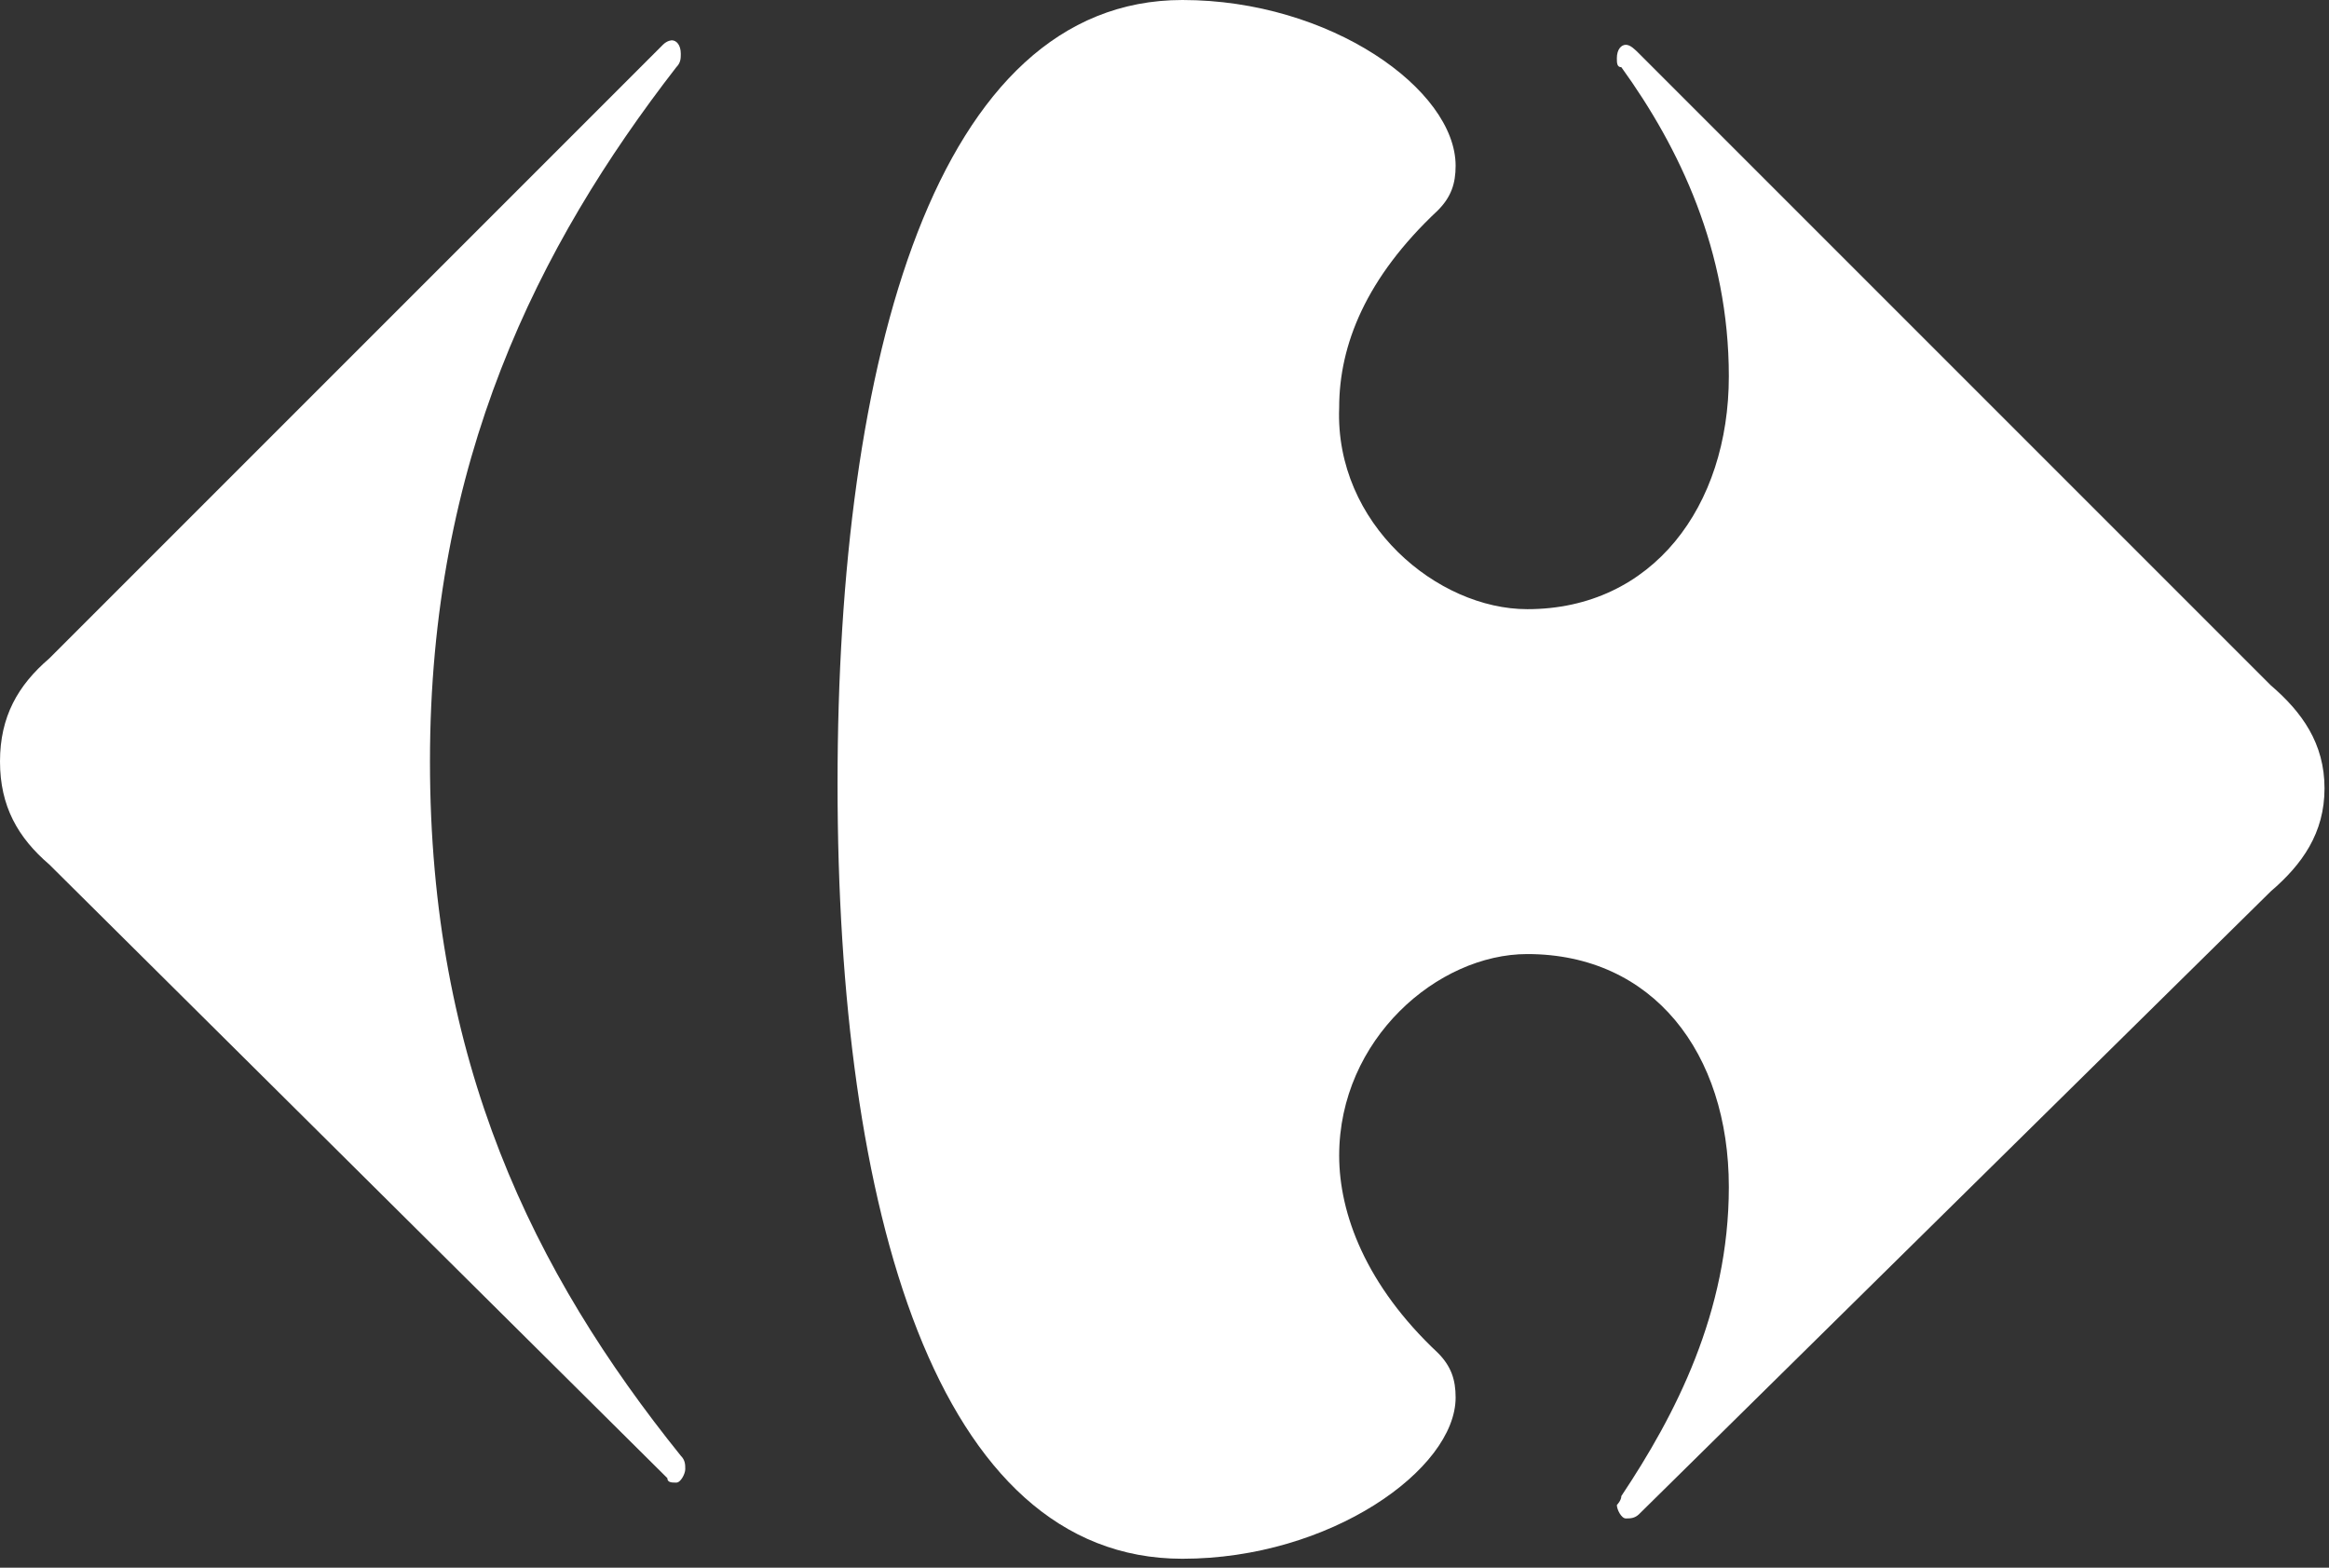
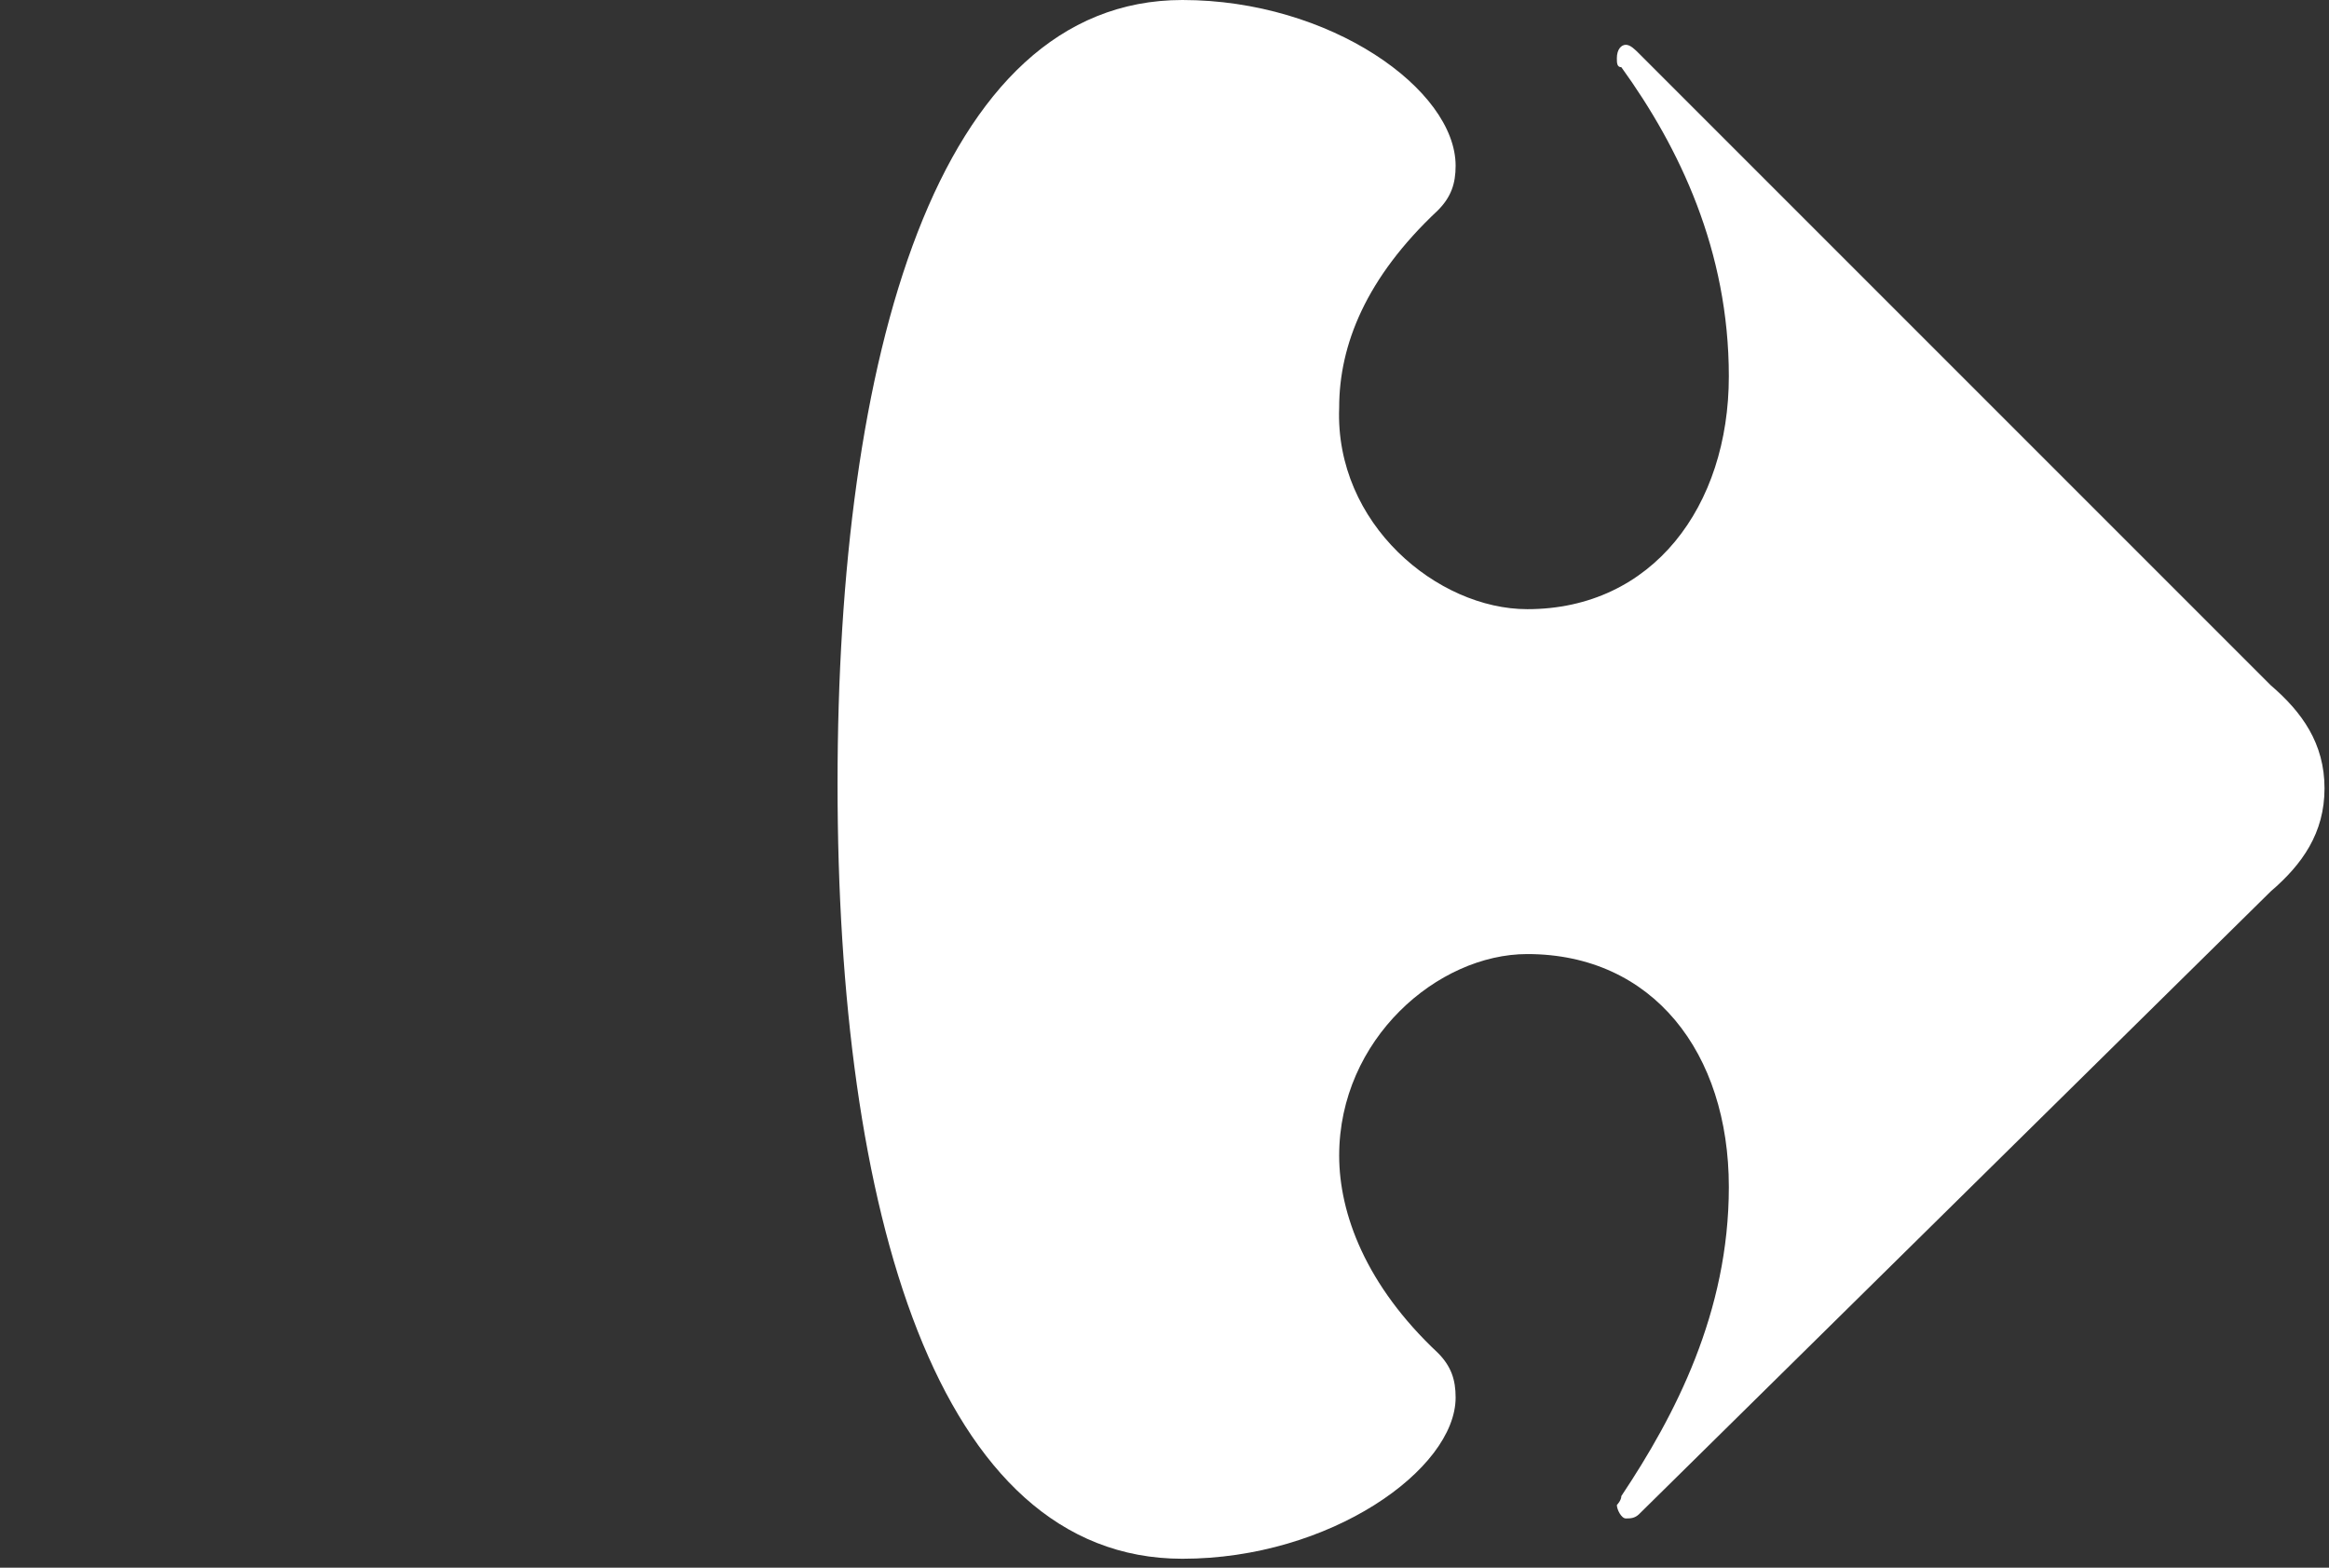
<svg xmlns="http://www.w3.org/2000/svg" version="1.1" id="Layer_1" x="0px" y="0px" viewBox="0 0 52 35" style="enable-background:new 0 0 52 35;" xml:space="preserve">
  <rect x="0" y="0" width="52" height="35" fill="#333333" stroke="none" />
  <style type="text/css">
  .st0{fill-rule:evenodd;clip-rule:evenodd;fill:#FFFFFF;}
 </style>
  <desc>
  Created with Sketch.
 </desc>
  <g id="visual">
-     <path id="Path" class="st0" d="M14.8,1c0.1-0.1,0.2-0.1,0.2-0.1c0.1,0,0.2,0.1,0.2,0.3c0,0.1,0,0.2-0.1,0.3C12,5.5,9.6,10.3,9.6,17   c0,6.7,2.3,11.4,5.6,15.5c0.1,0.1,0.1,0.2,0.1,0.3c0,0.1-0.1,0.3-0.2,0.3c-0.1,0-0.2,0-0.2-0.1L1.1,19.3C0.4,18.7,0,18,0,17   c0-1,0.4-1.7,1.1-2.3L14.8,1z">
-   </path>
    <path id="Path_1_" class="st0" d="M26.4,0c-5.5,0-7.7,8-7.7,17.5c0,9.5,2.2,17.3,7.7,17.3c3.3,0,6.1-2,6.1-3.6c0-0.4-0.1-0.7-0.4-1   c-1.6-1.5-2.2-3.1-2.2-4.4c0-2.6,2.2-4.5,4.2-4.5c2.8,0,4.5,2.2,4.5,5.2c0,2.8-1.2,5.1-2.4,6.9c0,0.1-0.1,0.2-0.1,0.2   c0,0.1,0.1,0.3,0.2,0.3c0.1,0,0.2,0,0.3-0.1l14.1-13.9c0.7-0.6,1.2-1.3,1.2-2.3c0-1-0.5-1.7-1.2-2.3L36.6,1.2   C36.5,1.1,36.4,1,36.3,1c-0.1,0-0.2,0.1-0.2,0.3c0,0.1,0,0.2,0.1,0.2c1.3,1.8,2.4,4.1,2.4,6.9c0,2.9-1.7,5.2-4.5,5.2   c-2,0-4.3-1.9-4.2-4.5c0-1.4,0.6-2.9,2.2-4.4c0.3-0.3,0.4-0.6,0.4-1C32.5,2,29.7,0,26.4,0z">
  </path>
  </g>
</svg>